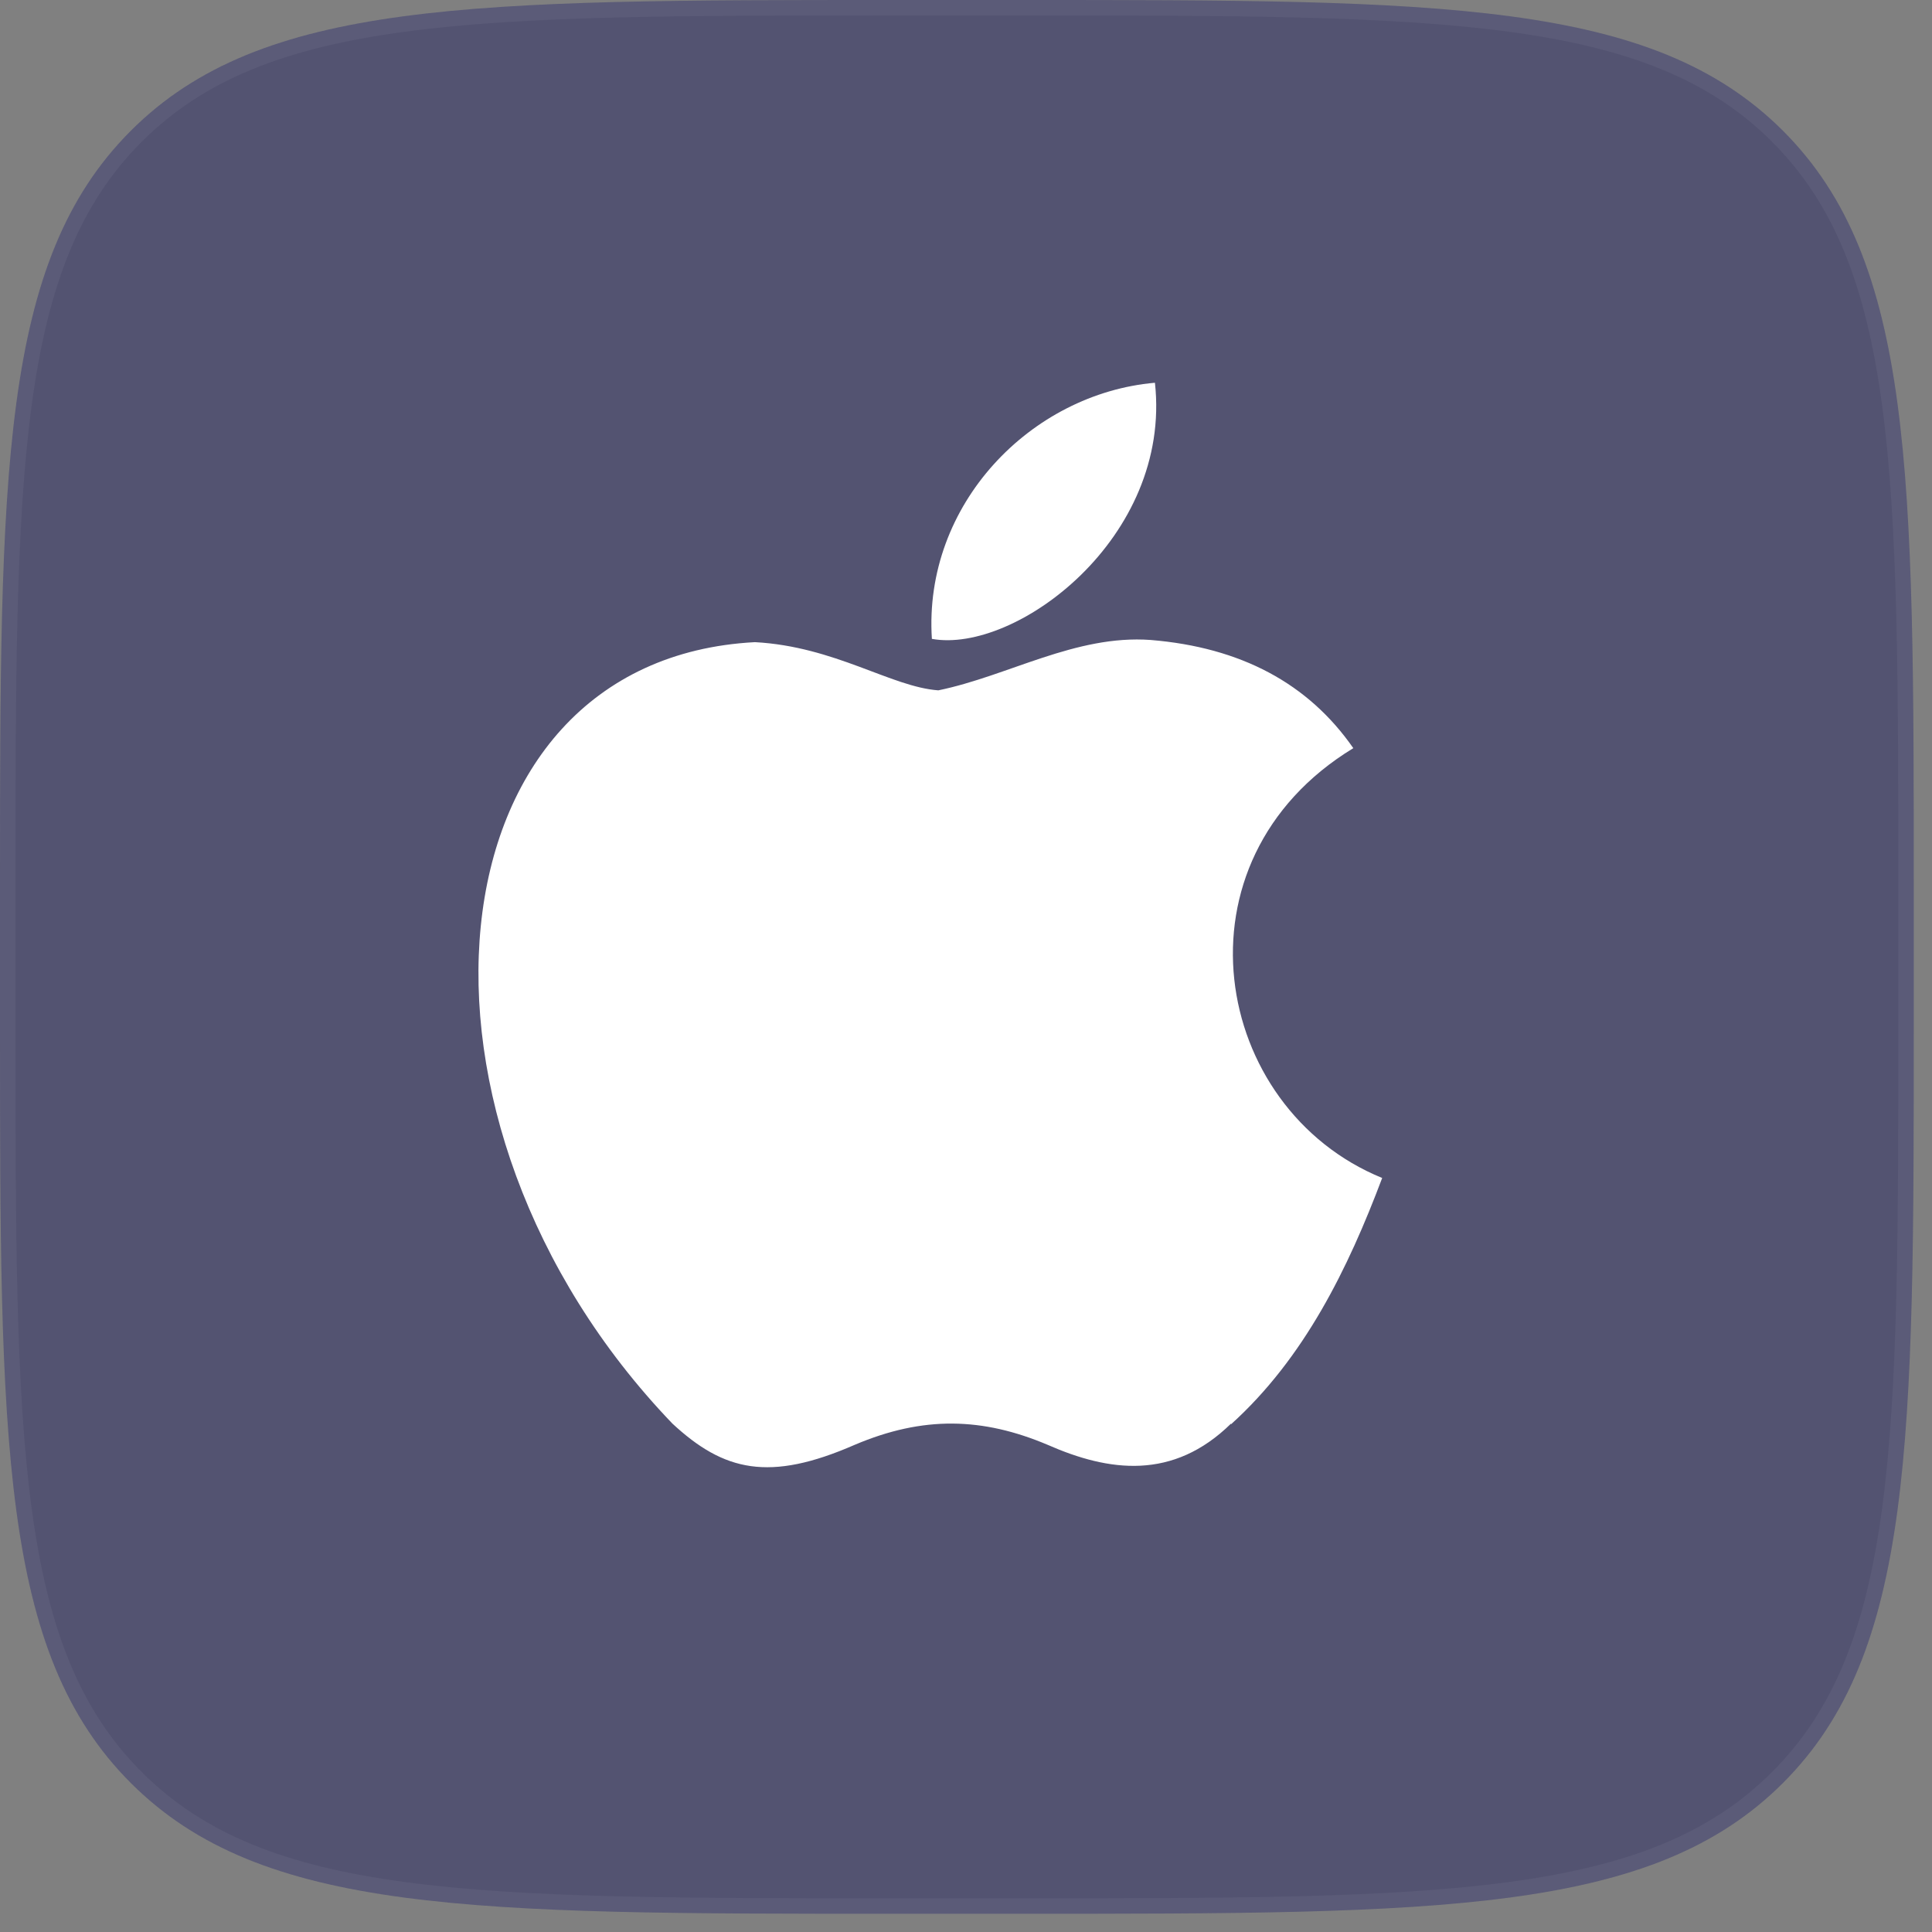
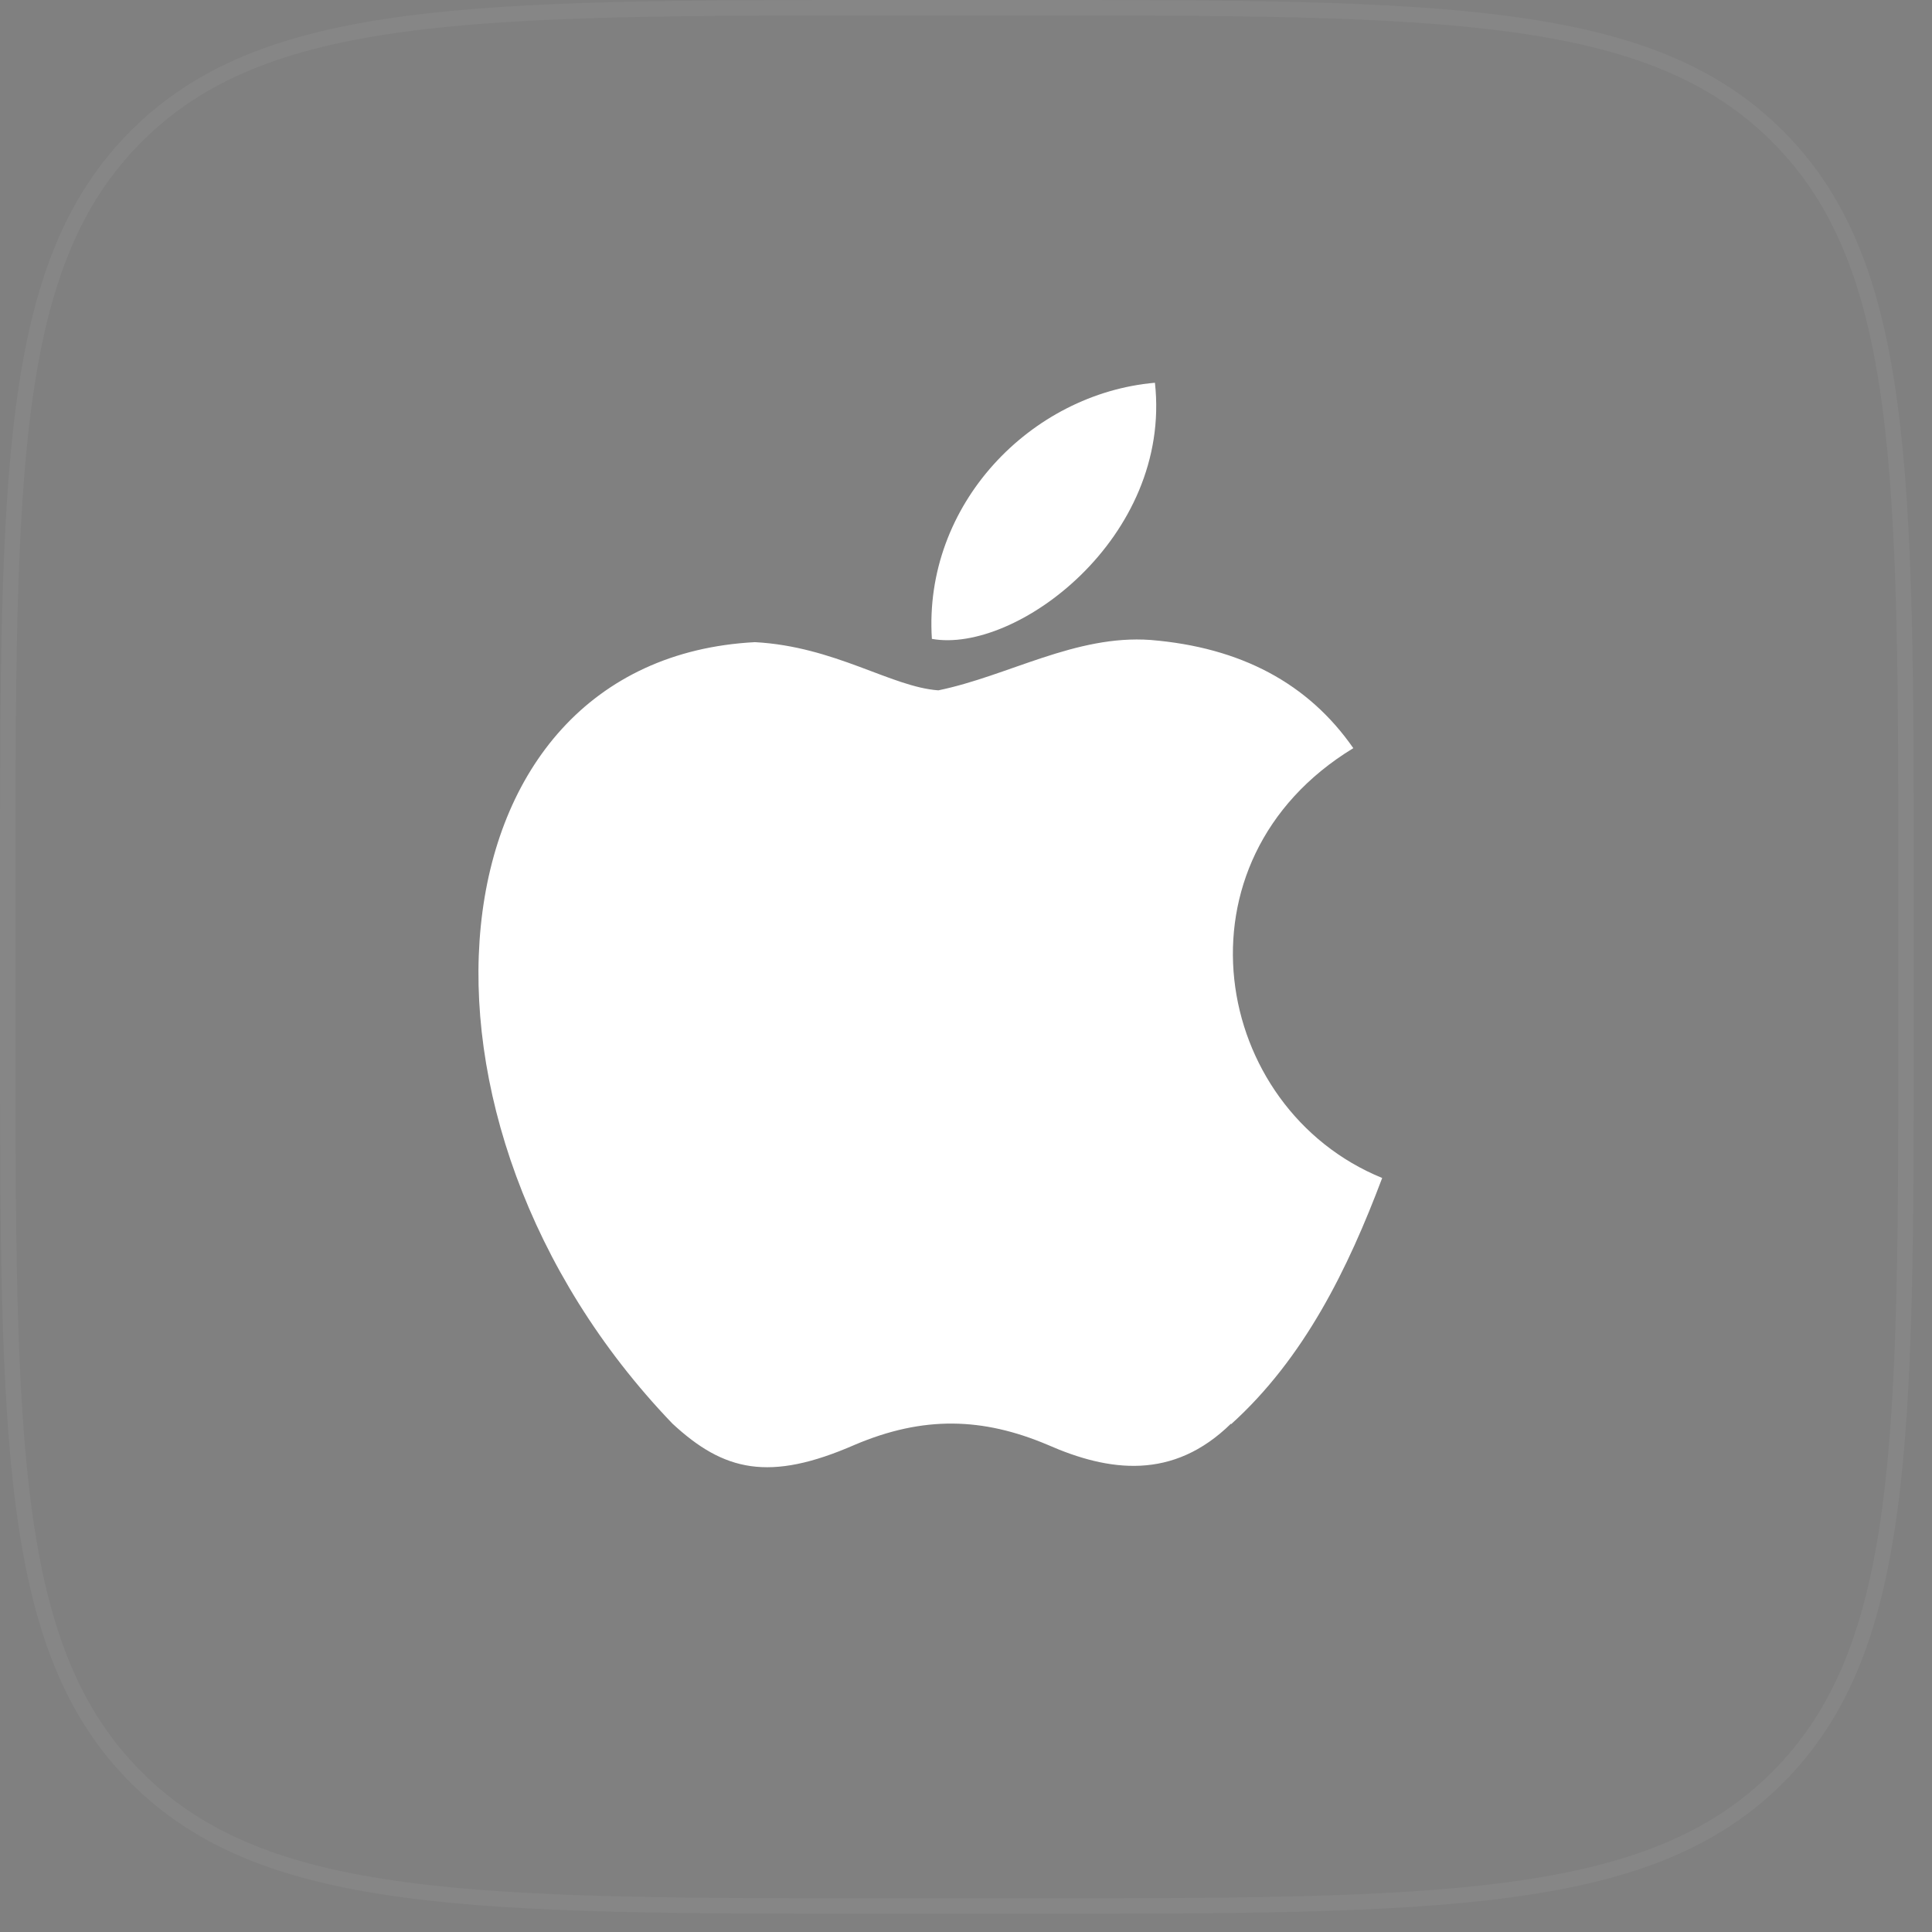
<svg xmlns="http://www.w3.org/2000/svg" width="53" height="53" viewBox="0 0 53 53" fill="none">
  <rect x="0" y="0" width="53" height="53" fill="#808080" stroke="none" />
-   <path d="M0 24.5C0 12.951 0 7.176 3.588 3.588C7.176 0 12.951 0 24.5 0H28C39.549 0 45.324 0 48.912 3.588C52.5 7.176 52.5 12.951 52.5 24.5V28C52.5 39.549 52.5 45.324 48.912 48.912C45.324 52.5 39.549 52.5 28 52.5H24.5C12.951 52.5 7.176 52.5 3.588 48.912C0 45.324 0 39.549 0 28V24.5Z" fill="#212060" fill-opacity="0.47" />
  <path d="M0.212 24.5C0.212 18.719 0.213 14.405 0.659 11.087C1.104 7.774 1.99 5.486 3.738 3.738C5.486 1.99 7.774 1.104 11.087 0.659C14.405 0.213 18.719 0.212 24.5 0.212H28C33.781 0.212 38.095 0.213 41.413 0.659C44.725 1.104 47.014 1.99 48.762 3.738C50.51 5.486 51.396 7.774 51.841 11.087C52.287 14.405 52.288 18.719 52.288 24.5V28C52.288 33.781 52.287 38.095 51.841 41.413C51.396 44.725 50.51 47.014 48.762 48.762C47.014 50.51 44.725 51.396 41.413 51.841C38.095 52.287 33.781 52.288 28 52.288H24.5C18.719 52.288 14.405 52.287 11.087 51.841C7.774 51.396 5.486 50.51 3.738 48.762C1.99 47.014 1.104 44.725 0.659 41.413C0.213 38.095 0.212 33.781 0.212 28V24.5Z" stroke="white" stroke-opacity="0.05" stroke-width="0.425" />
  <path d="M33.772 39.052C32.177 40.618 30.418 40.374 28.741 39.636C26.958 38.882 25.329 38.835 23.446 39.636C21.101 40.66 19.857 40.362 18.445 39.052C10.473 30.745 11.649 18.092 20.71 17.616C22.907 17.735 24.446 18.845 25.741 18.938C27.664 18.542 29.506 17.407 31.565 17.556C34.039 17.759 35.89 18.747 37.125 20.524C32.036 23.621 33.242 30.409 37.917 32.315C36.981 34.8 35.781 37.257 33.769 39.073L33.772 39.052ZM25.564 17.526C25.326 13.835 28.282 10.798 31.683 10.5C32.151 14.758 27.859 17.943 25.564 17.526Z" fill="white" />
</svg>